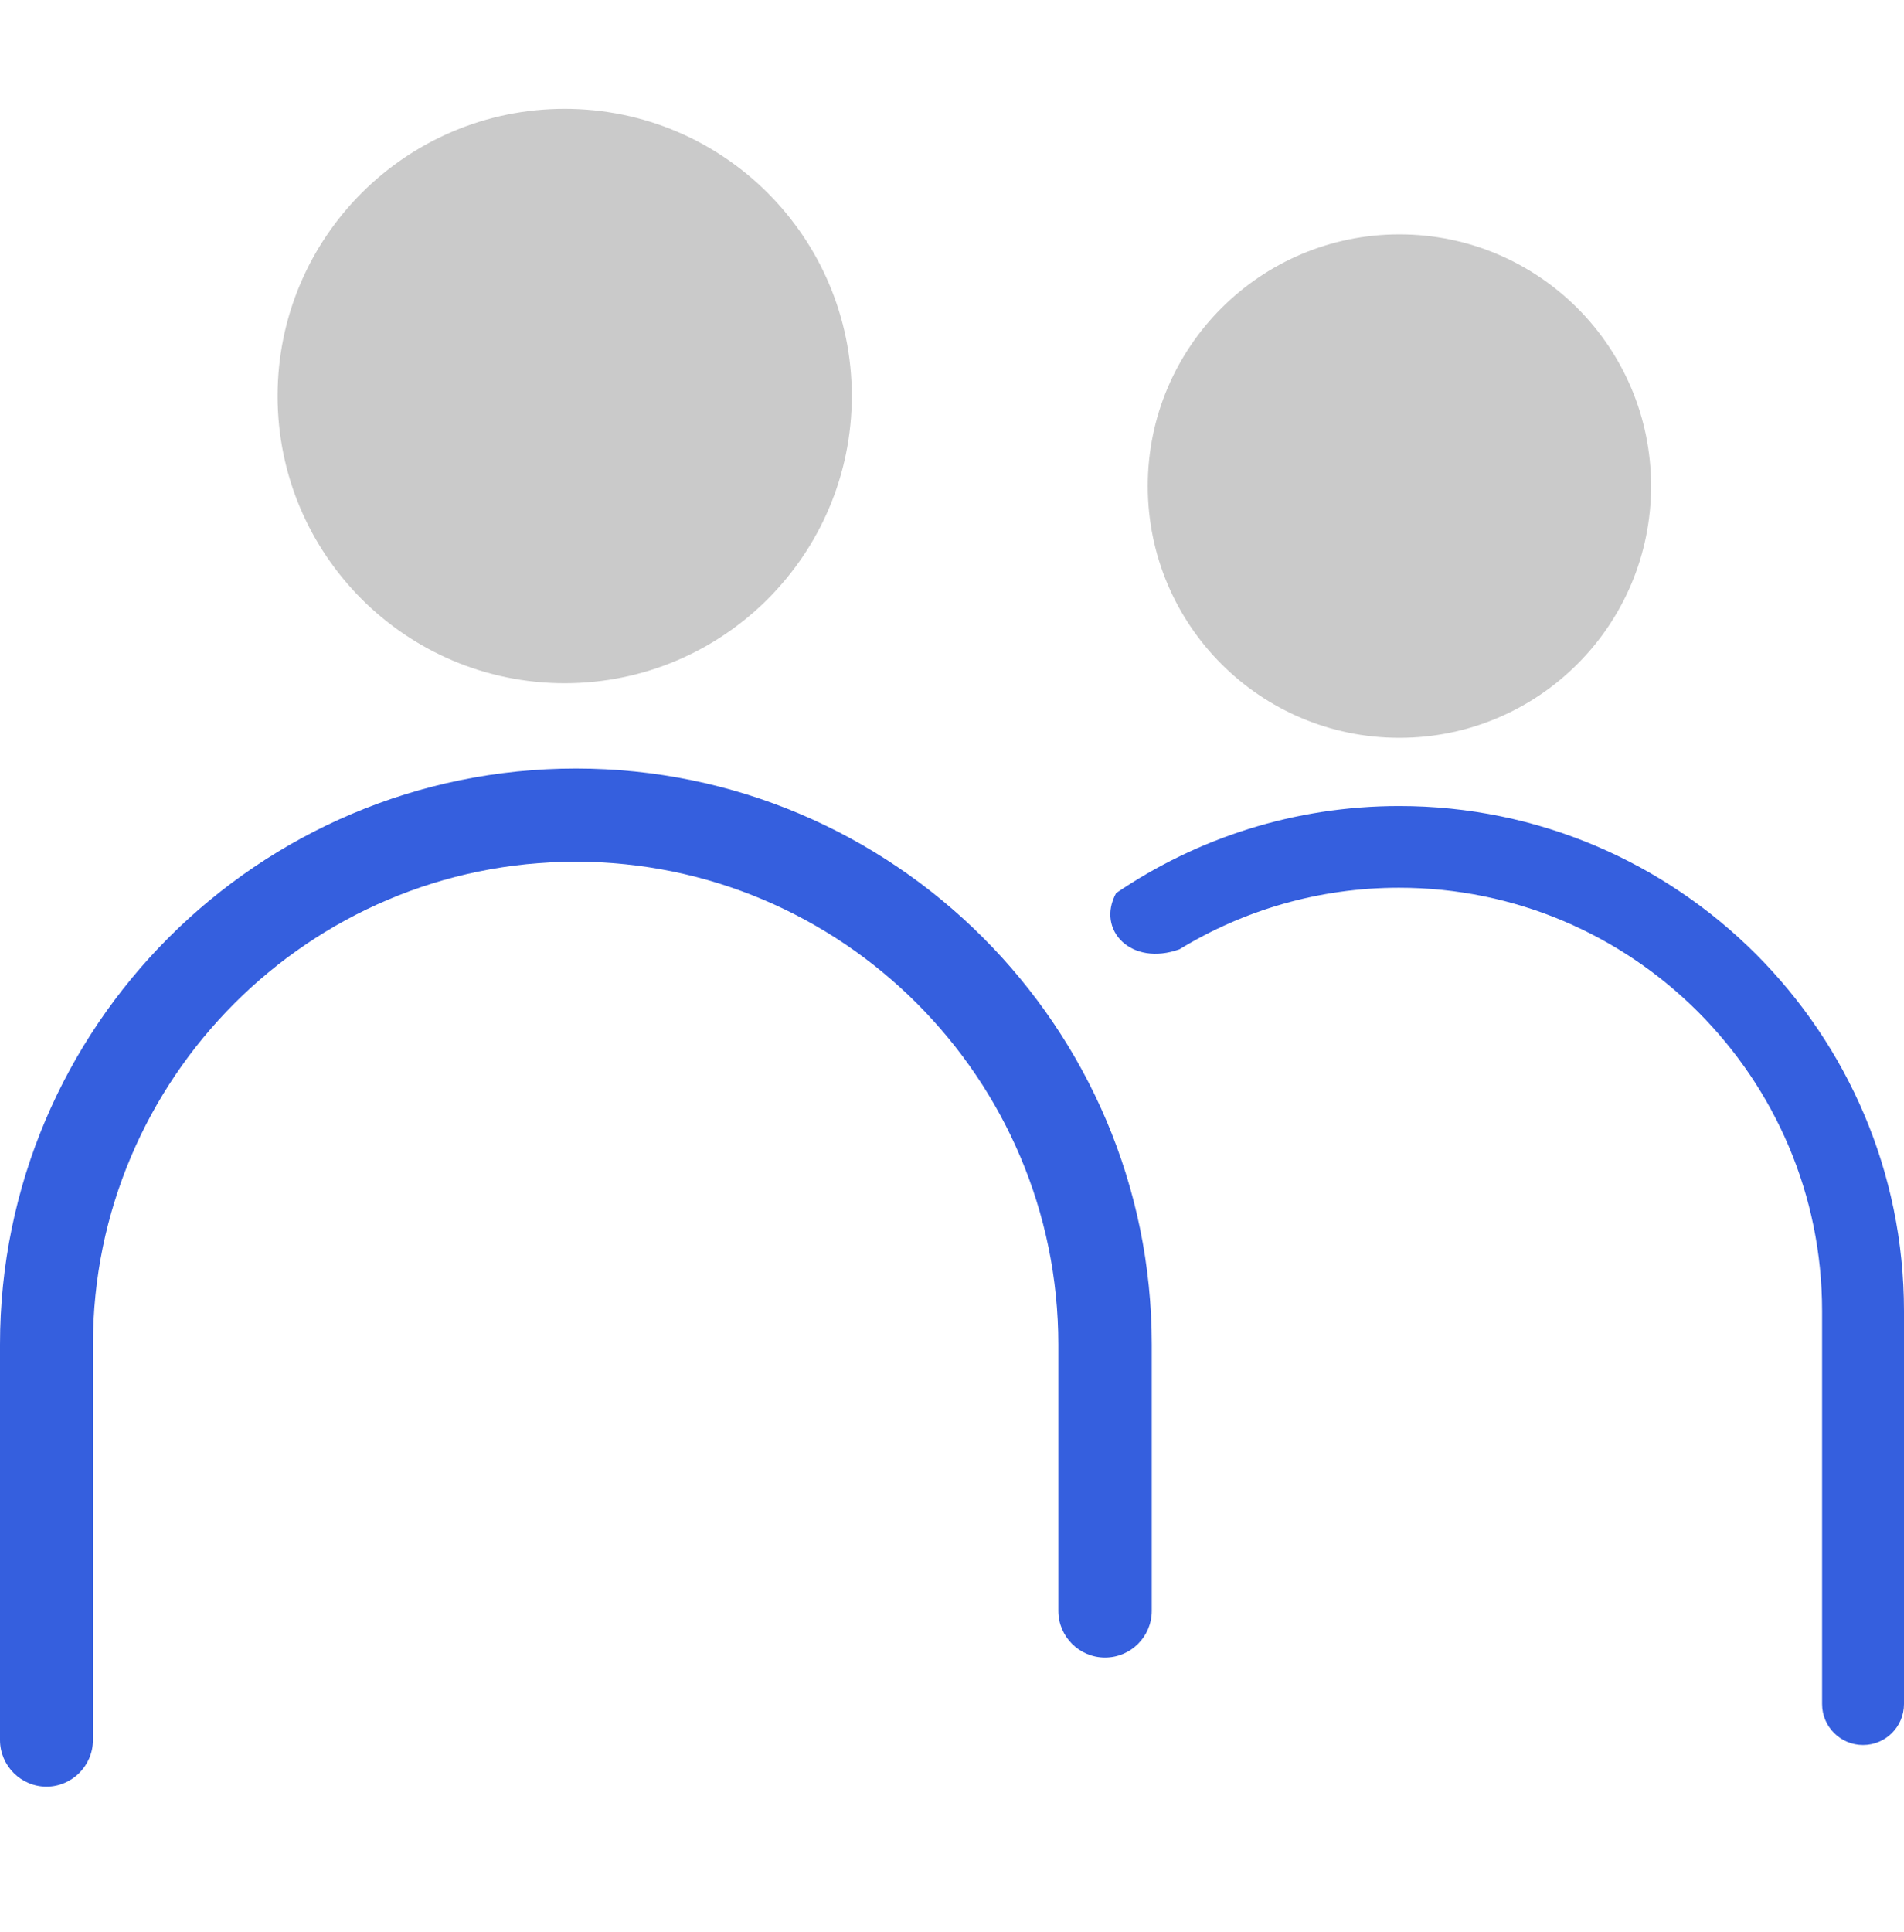
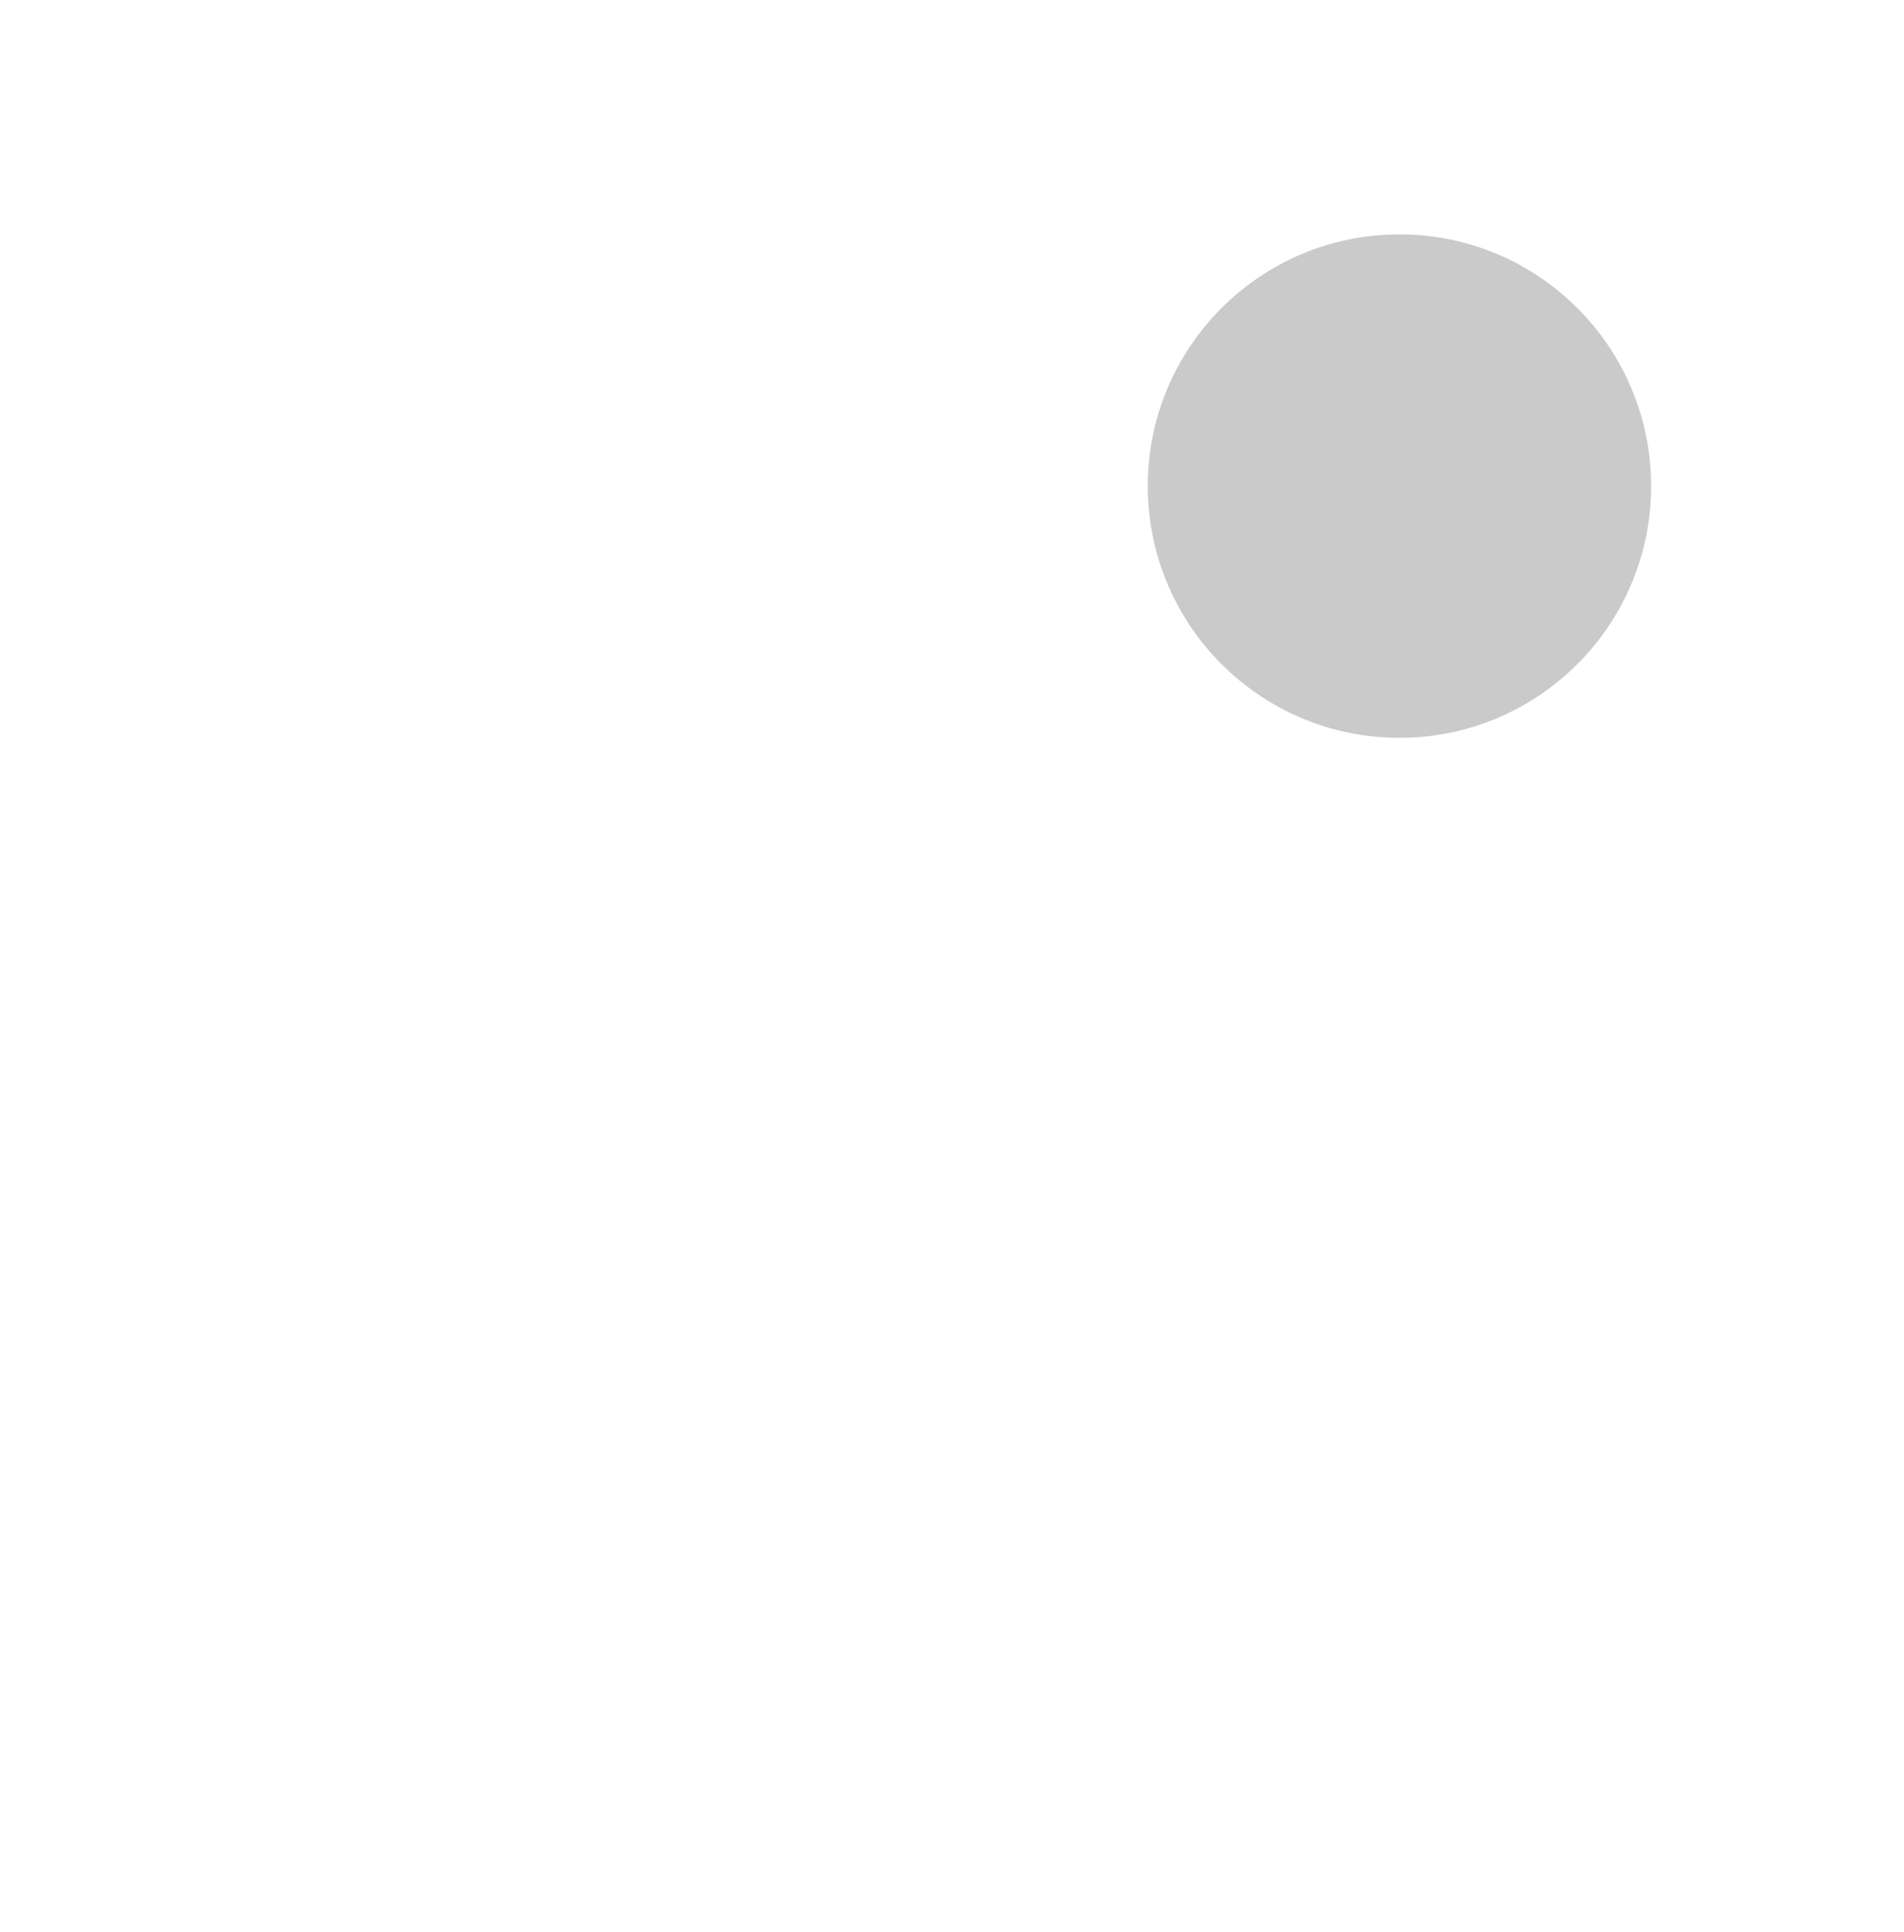
<svg xmlns="http://www.w3.org/2000/svg" width="70" height="71" viewBox="0 0 70 71" fill="none">
  <g clip-path="url(#clip0_415_56406)">
-     <path d="M20.761 25.111C26.591 25.111 31.317 20.385 31.317 14.555C31.317 8.726 26.591 4 20.761 4C14.932 4 10.206 8.726 10.206 14.555C10.206 20.385 14.932 25.111 20.761 25.111Z" fill="#CACACA" />
-     <path d="M1.718 65.667C0.77 65.667 0 64.897 0 63.95V49.418C0 37.738 9.502 28.246 21.173 28.246C32.844 28.246 42.345 37.747 42.345 49.418V59.203C42.345 60.151 41.575 60.921 40.627 60.921C39.68 60.921 38.91 60.151 38.91 59.203V49.418C38.91 39.633 30.949 31.672 21.164 31.672C11.379 31.672 3.418 39.633 3.418 49.418V63.95C3.418 64.897 2.648 65.667 1.7 65.667H1.718Z" fill="#355FDE" />
    <path d="M51.45 27.118C56.559 27.118 60.702 22.976 60.702 17.866C60.702 12.756 56.559 8.614 51.45 8.614C46.34 8.614 42.198 12.756 42.198 17.866C42.198 22.976 46.34 27.118 51.45 27.118Z" fill="#CACACA" />
-     <path d="M41.034 32.825C44.005 30.805 47.589 29.625 51.443 29.625C61.672 29.625 70 37.953 70 48.182L70 62.631C70 63.461 69.325 64.136 68.495 64.136C67.664 64.136 66.989 63.461 66.989 62.631L66.989 48.182C66.989 39.606 60.011 32.628 51.435 32.628C48.481 32.628 45.717 33.456 43.363 34.891C41.593 35.529 40.294 34.187 41.034 32.825Z" fill="#355FDE" />
  </g>
  <defs>
    <clipPath id="clip0_415_56406">
      <rect width="70" height="70" fill="white" transform="translate(0 0.311)" />
    </clipPath>
  </defs>
</svg>